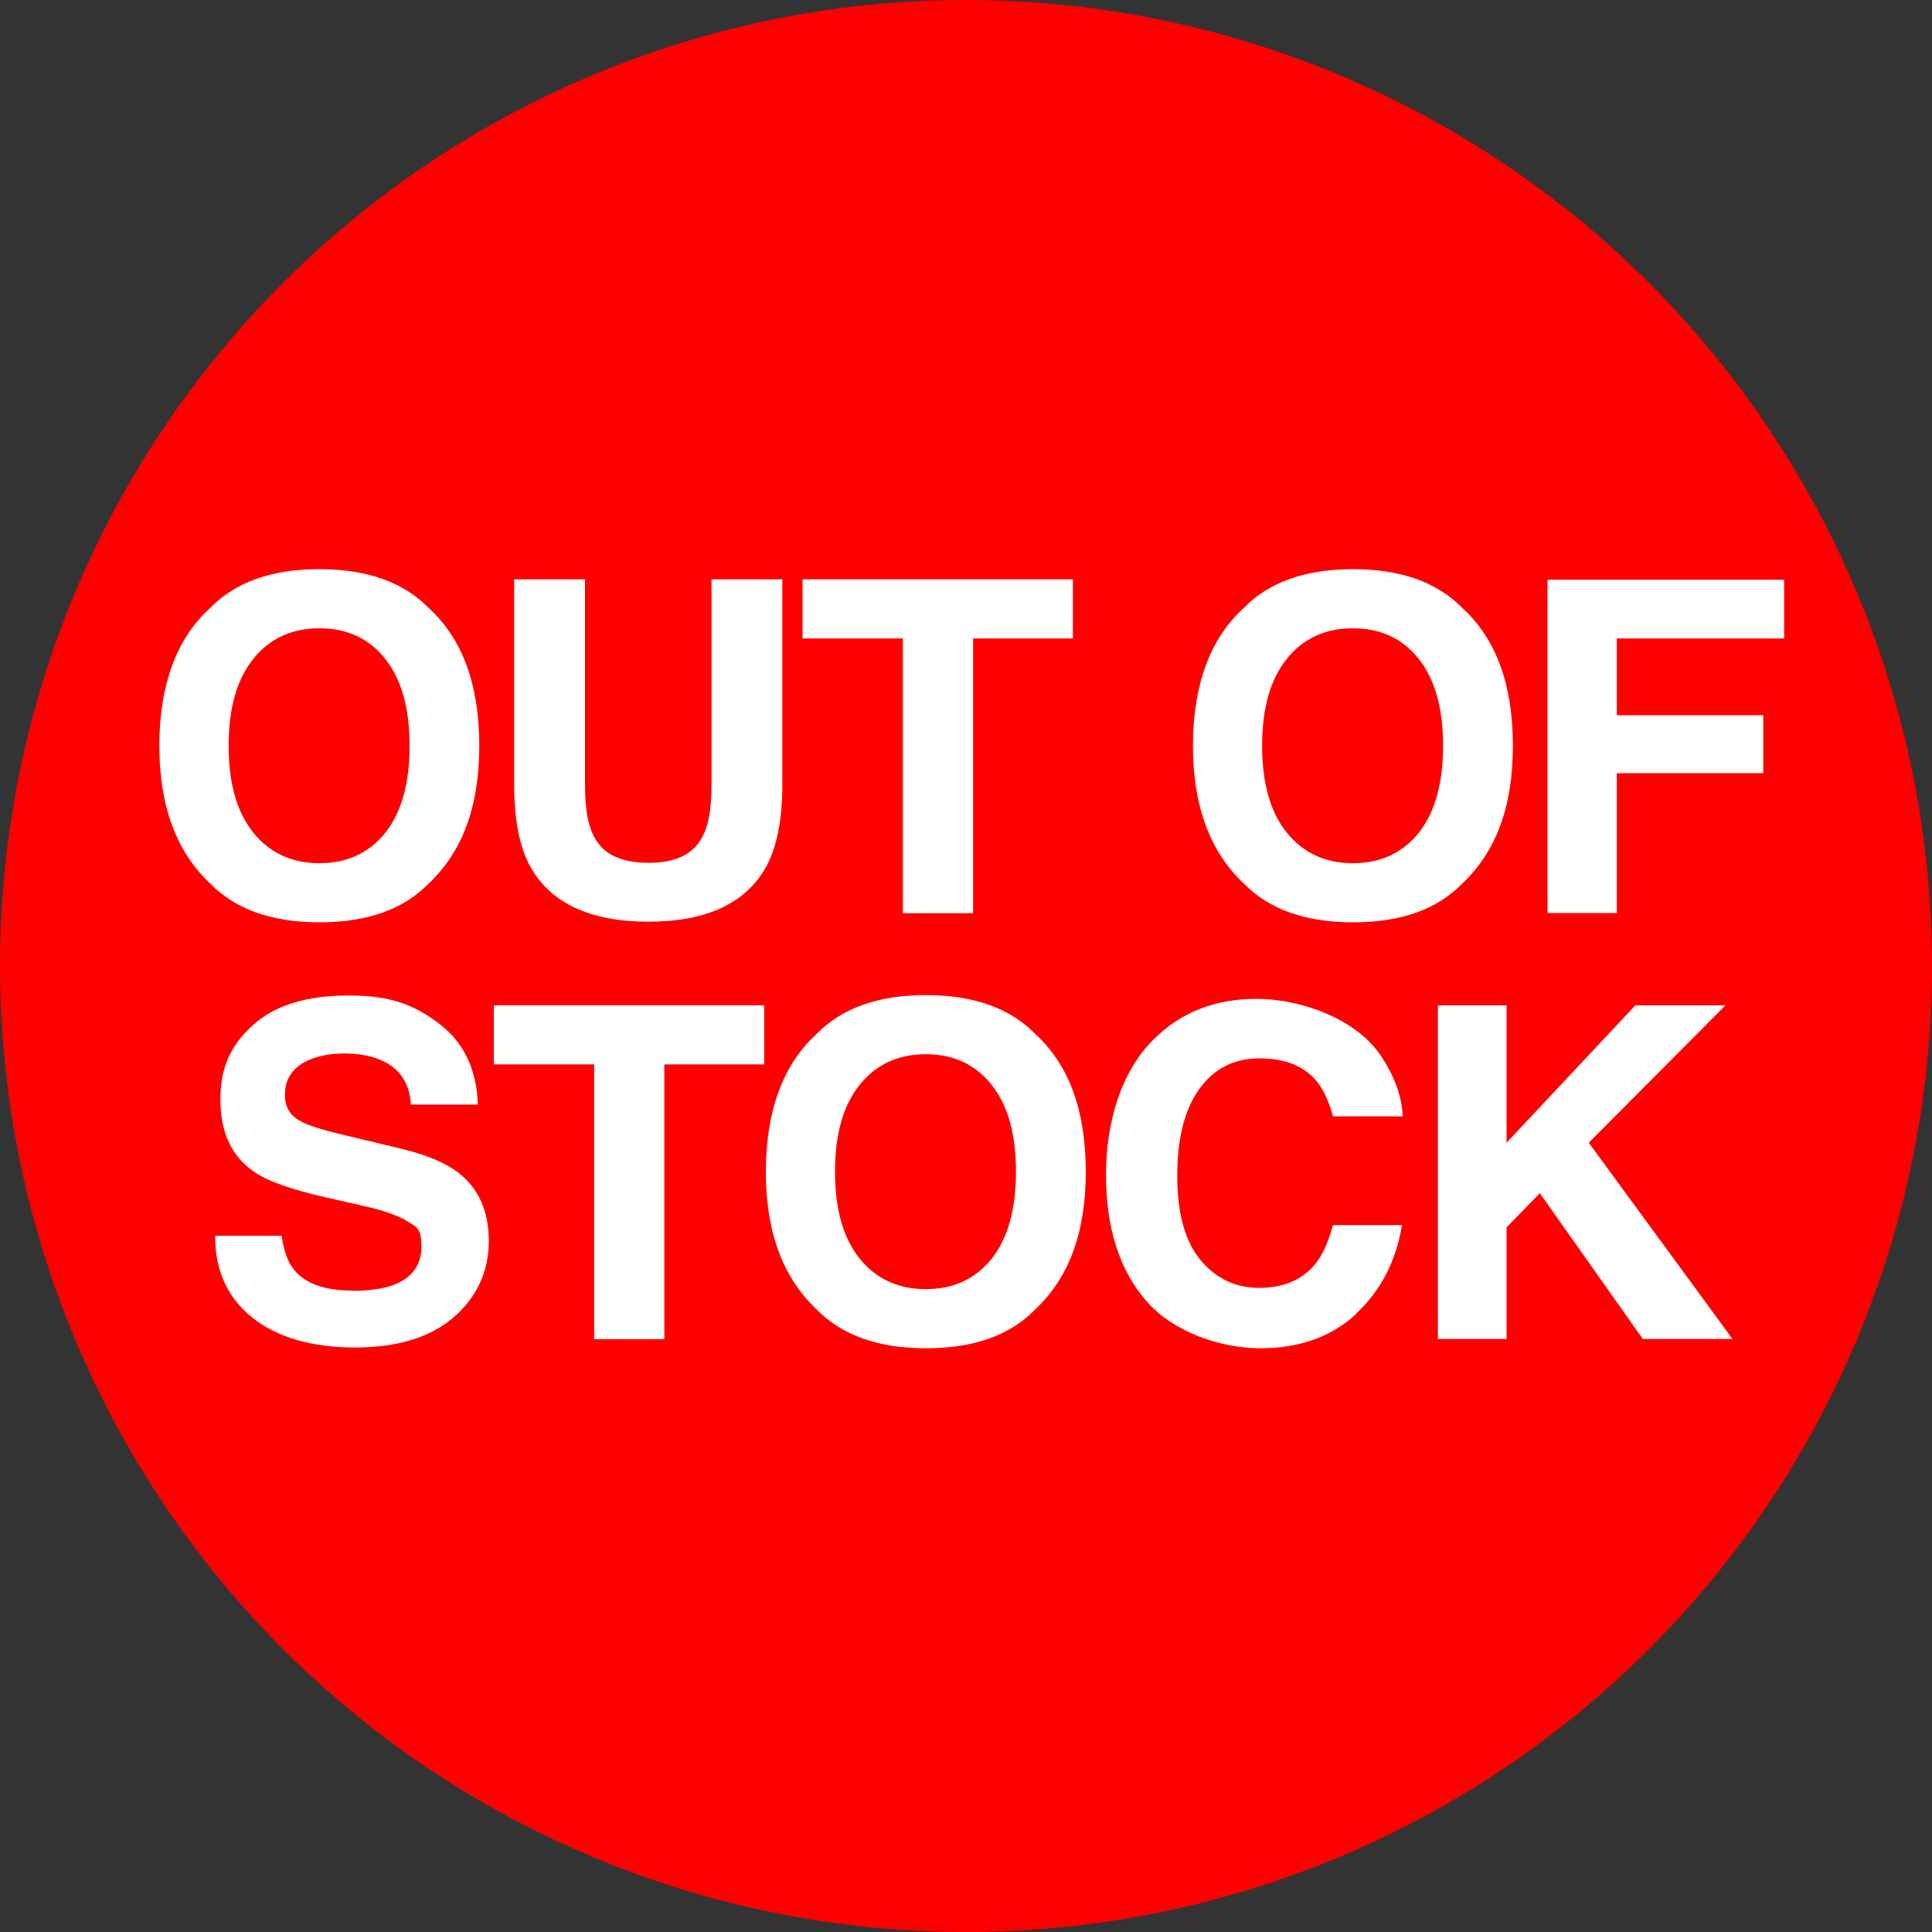
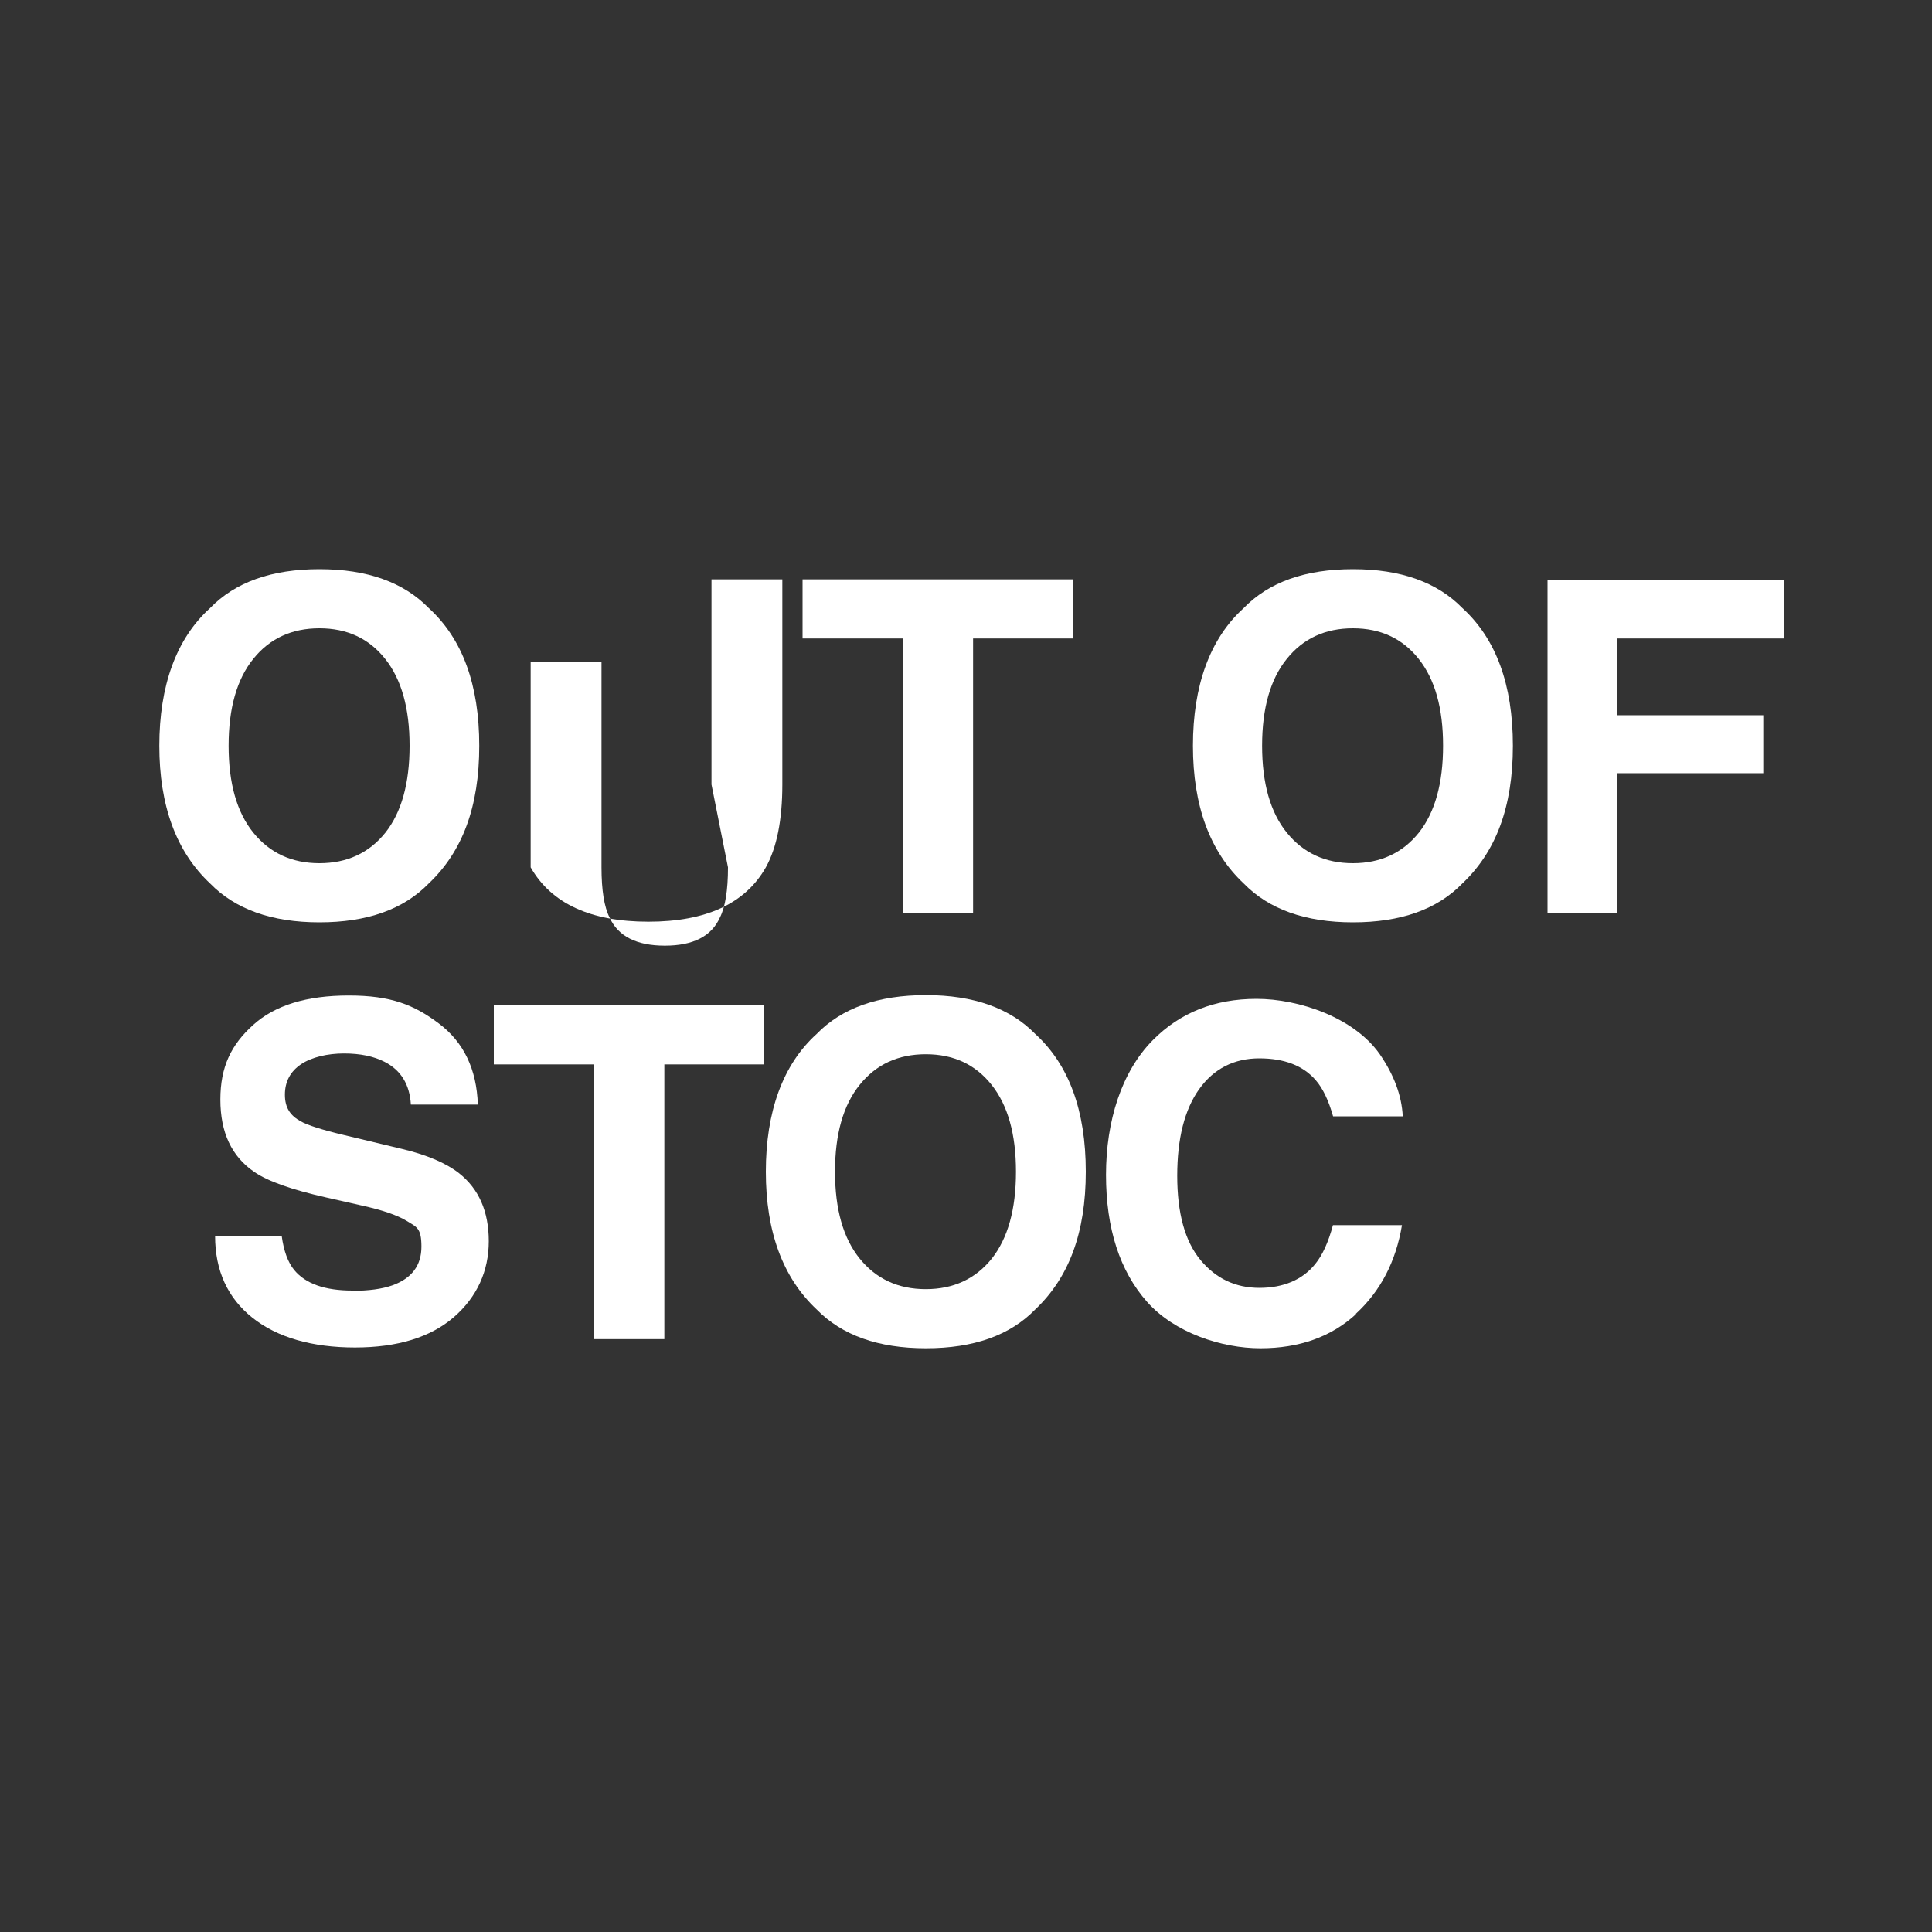
<svg xmlns="http://www.w3.org/2000/svg" id="Ebene_1" viewBox="0 0 1500 1500">
  <rect x="0" y="0" width="1500" height="1500" fill="#333333" stroke="none" />
  <defs>
    <style>      .st0 {        fill: #fff;      }      .st1 {        fill: red;      }    </style>
  </defs>
-   <circle class="st1" cx="750" cy="750" r="750" />
  <g>
    <path class="st0" d="M248,716.1c-37,0-65.3-10.1-84.9-30.2-26.3-24.7-39.4-60.4-39.4-106.9s13.1-83.1,39.4-106.9c19.6-20.2,47.9-30.2,84.9-30.2s65.3,10.1,84.9,30.2c26.1,23.8,39.2,59.4,39.2,106.9s-13.1,82.2-39.2,106.9c-19.6,20.2-47.9,30.2-84.9,30.2ZM299.2,646.5c12.5-15.8,18.8-38.3,18.8-67.5s-6.3-51.5-18.9-67.4-29.6-23.8-51.1-23.8-38.6,7.9-51.3,23.7c-12.8,15.8-19.2,38.3-19.2,67.5s6.4,51.7,19.2,67.5,29.9,23.7,51.3,23.7,38.5-7.9,51.2-23.7Z" />
-     <path class="st0" d="M552.4,609.1v-159.3h55v159.3c0,27.5-4.3,49-12.8,64.3-15.9,28.1-46.4,42.2-91.2,42.2s-75.4-14.1-91.4-42.2c-8.6-15.4-12.8-36.8-12.8-64.3v-159.3h55v159.3c0,17.8,2.1,30.8,6.3,39,6.6,14.5,20.9,21.8,42.9,21.8s36.2-7.3,42.7-21.8c4.2-8.2,6.3-21.2,6.3-39Z" />
+     <path class="st0" d="M552.4,609.1v-159.3h55v159.3c0,27.5-4.3,49-12.8,64.3-15.9,28.1-46.4,42.2-91.2,42.2s-75.4-14.1-91.4-42.2v-159.3h55v159.3c0,17.8,2.1,30.8,6.3,39,6.6,14.5,20.9,21.8,42.9,21.8s36.2-7.3,42.7-21.8c4.2-8.2,6.3-21.2,6.3-39Z" />
    <path class="st0" d="M833,449.8v45.9h-77.5v213.3h-54.5v-213.3h-77.9v-45.9h209.9Z" />
    <path class="st0" d="M1050.5,716.1c-37,0-65.3-10.1-84.9-30.2-26.3-24.7-39.4-60.4-39.4-106.9s13.1-83.1,39.4-106.9c19.6-20.2,47.9-30.2,84.9-30.2s65.3,10.1,84.9,30.2c26.1,23.8,39.2,59.4,39.2,106.9s-13.1,82.2-39.2,106.9c-19.6,20.2-47.9,30.2-84.9,30.2ZM1101.6,646.5c12.5-15.8,18.8-38.3,18.8-67.5s-6.3-51.5-18.9-67.4-29.6-23.8-51.1-23.8-38.6,7.9-51.3,23.7c-12.8,15.8-19.2,38.3-19.2,67.5s6.4,51.7,19.2,67.5,29.9,23.7,51.3,23.7,38.5-7.9,51.2-23.7Z" />
    <path class="st0" d="M1385.2,495.7h-129.9v59.6h113.7v45h-113.7v108.6h-53.8v-258.8h183.7v45.5h0Z" />
    <path class="st0" d="M273.4,1002.2c12.8,0,23.1-1.4,31.1-4.2,15.1-5.4,22.7-15.4,22.7-30.1s-3.8-15.2-11.3-19.9c-7.5-4.6-19.3-8.6-35.3-12.1l-27.4-6.2c-27-6.1-45.6-12.7-55.9-19.9-17.5-12-26.2-30.6-26.2-56.1s8.4-42.5,25.3-57.8c16.9-15.4,41.7-23,74.4-23s50.6,7.2,69.9,21.7,29.4,35.5,30.3,63h-52c-.9-15.6-7.7-26.7-20.4-33.2-8.4-4.3-18.9-6.5-31.5-6.5s-25.1,2.8-33.4,8.4c-8.3,5.6-12.5,13.5-12.5,23.6s4.1,16.2,12.3,20.7c5.3,3,16.5,6.6,33.8,10.7l44.7,10.7c19.6,4.7,34.3,11,44.3,18.8,15.5,12.2,23.2,29.8,23.2,52.9s-9.1,43.3-27.2,59c-18.1,15.6-43.7,23.5-76.7,23.5s-60.3-7.7-79.6-23.1-29-36.6-29-63.6h51.7c1.6,11.8,4.9,20.7,9.7,26.5,8.8,10.7,23.8,16,45.2,16l-.2.2Z" />
    <path class="st0" d="M593.3,780.5v45.9h-77.5v213.3h-54.5v-213.3h-77.9v-45.9h209.9Z" />
    <path class="st0" d="M718.9,1046.8c-37,0-65.3-10.1-84.9-30.2-26.3-24.7-39.4-60.4-39.4-106.9s13.1-83.1,39.4-106.9c19.6-20.2,47.9-30.2,84.9-30.2s65.3,10.1,84.9,30.2c26.1,23.8,39.2,59.4,39.2,106.9s-13.1,82.2-39.2,106.9c-19.6,20.2-47.9,30.2-84.9,30.2ZM770,977.2c12.5-15.8,18.8-38.3,18.8-67.5s-6.3-51.5-18.9-67.4c-12.6-15.9-29.6-23.8-51.1-23.8s-38.6,7.9-51.3,23.7c-12.8,15.8-19.2,38.3-19.2,67.5s6.4,51.7,19.2,67.5,29.9,23.7,51.3,23.7,38.5-7.9,51.2-23.7Z" />
    <path class="st0" d="M1052.8,1020.3c-19.3,17.7-44.1,26.5-74.2,26.5s-66.6-12-87.9-35.9c-21.3-24-32-57-32-98.8s12.1-80.1,36.4-104.6c21.1-21.3,47.9-32,80.5-32s75.5,14.3,95.6,42.9c11.1,16.1,17.1,32.2,17.9,48.3h-54.1c-3.5-12.4-8-21.8-13.5-28.1-9.8-11.3-24.4-16.9-43.8-16.9s-35.2,7.9-46.6,23.8c-11.4,15.9-17.1,38.4-17.1,67.4s6,50.8,18,65.3,27.3,21.7,45.8,21.7,33.5-6.2,43.4-18.6c5.5-6.7,10.1-16.7,13.7-30.1h53.6c-4.7,28.2-16.6,51.2-35.9,68.9l.2.2Z" />
-     <path class="st0" d="M1345.1,1039.6h-69.6l-80-113.2-25.8,26.5v86.7h-53.3v-259.1h53.3v106.7l100-106.7h70l-106.2,106.7,111.6,152.4Z" />
  </g>
</svg>